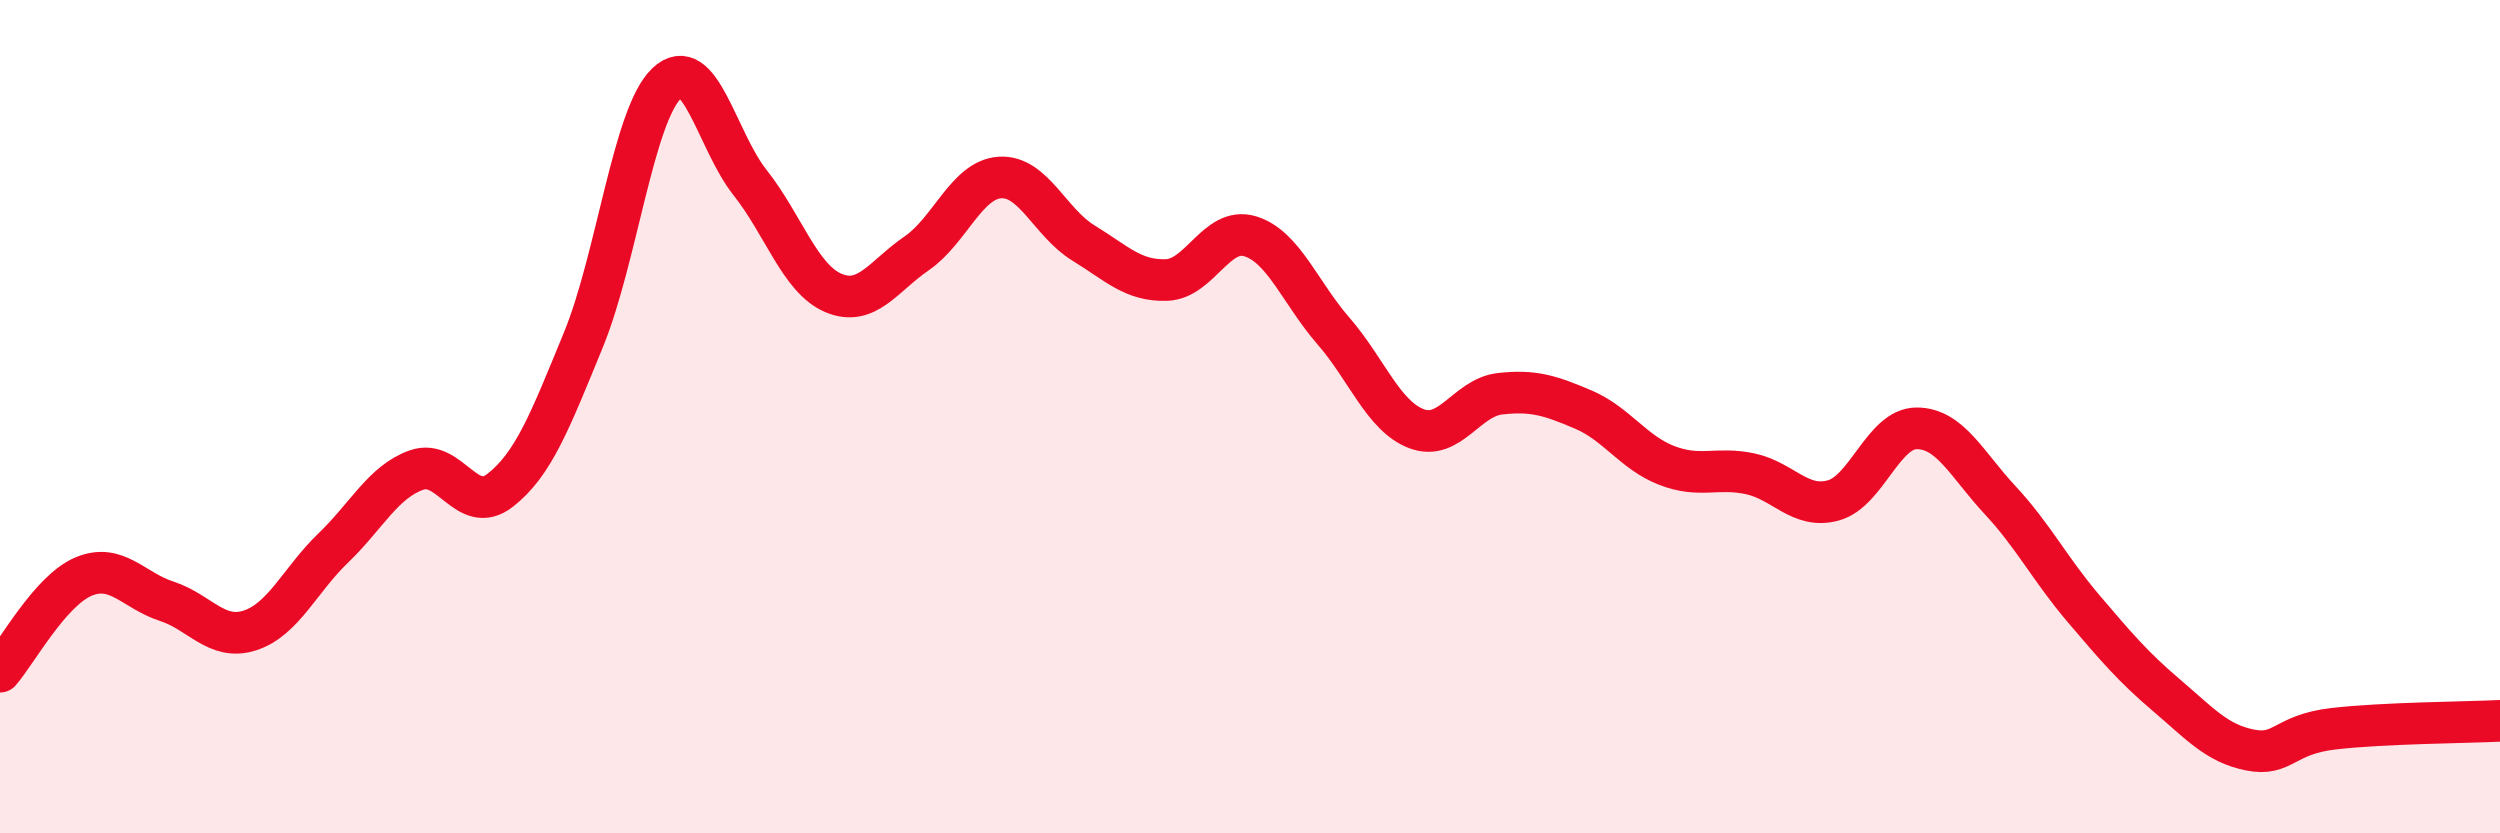
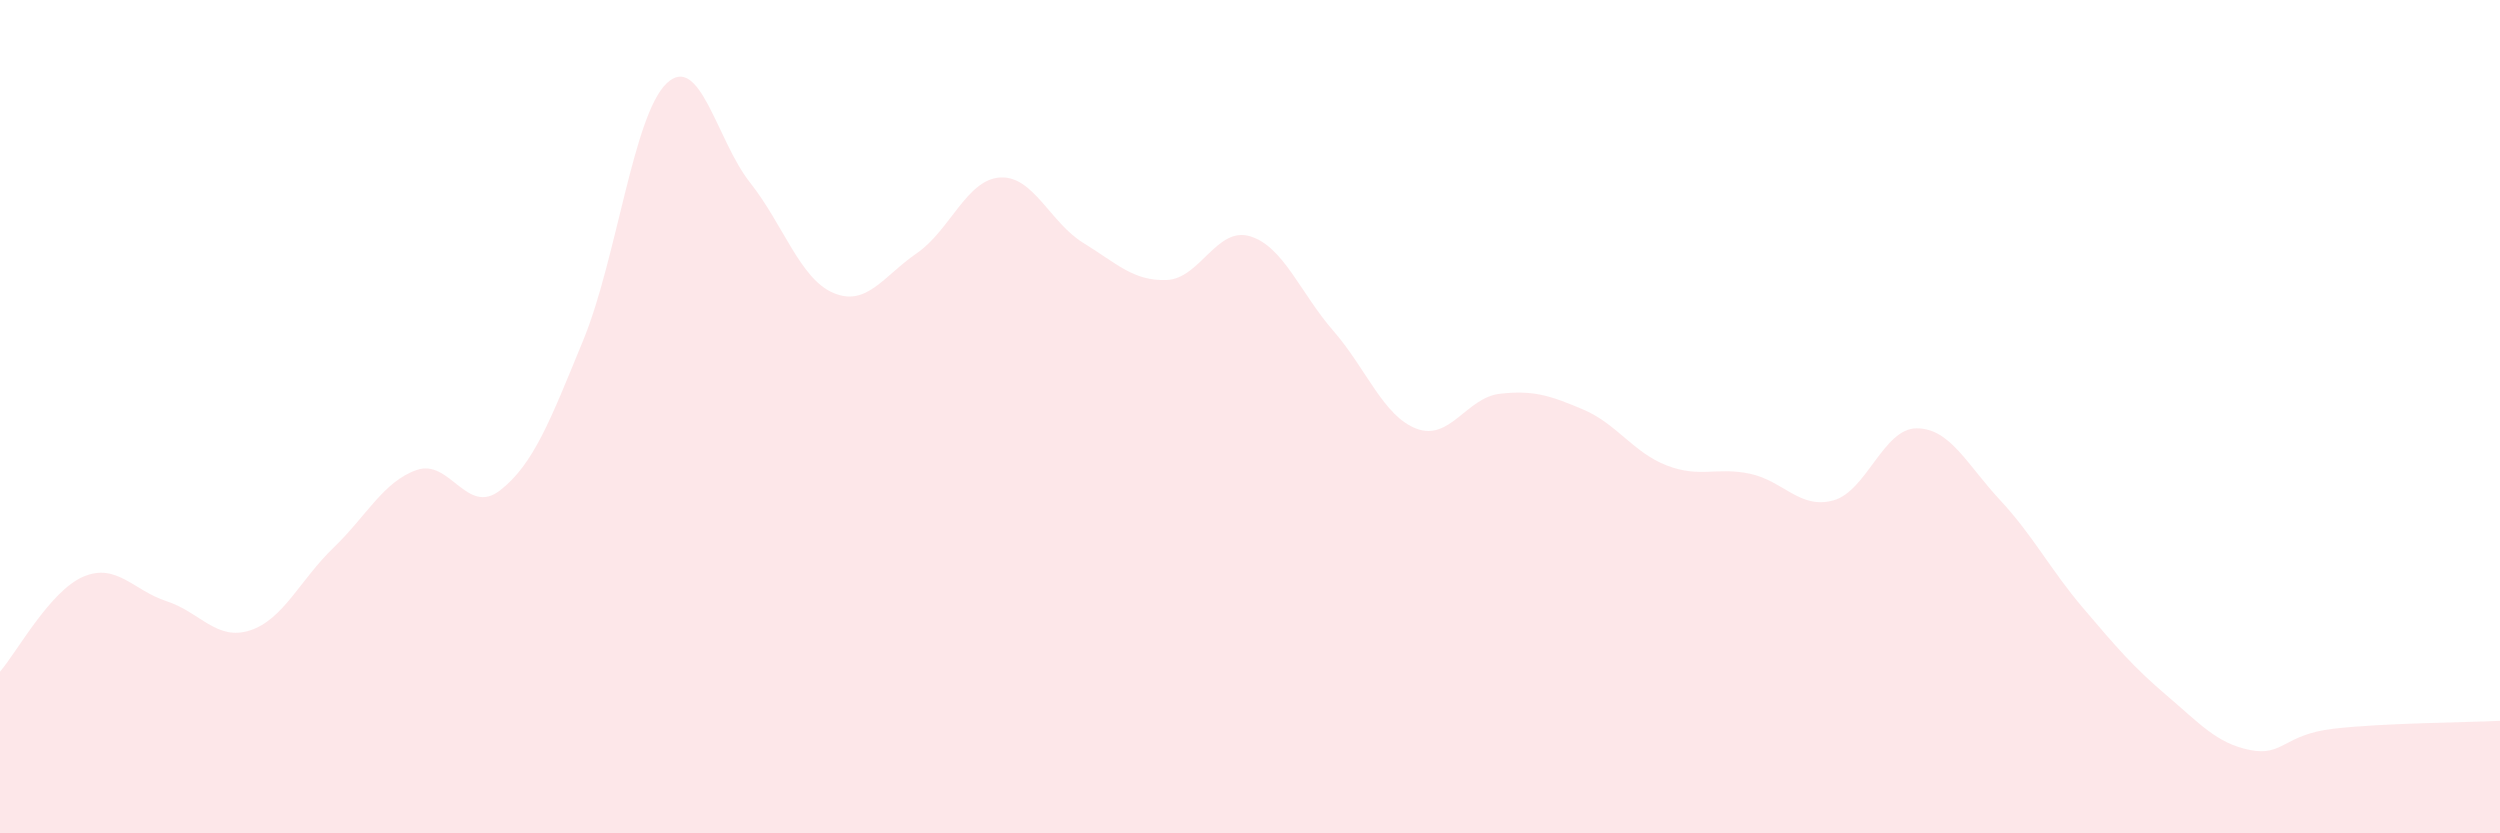
<svg xmlns="http://www.w3.org/2000/svg" width="60" height="20" viewBox="0 0 60 20">
  <path d="M 0,16.12 C 0.4,15.66 1.2,14.18 2,13.84 C 2.8,13.5 3.2,14.17 4,14.43 C 4.8,14.69 5.2,15.39 6,15.13 C 6.8,14.87 7.2,13.92 8,13.15 C 8.8,12.38 9.2,11.56 10,11.28 C 10.8,11 11.2,12.39 12,11.77 C 12.8,11.15 13.2,10.11 14,8.16 C 14.8,6.21 15.2,2.76 16,2 C 16.8,1.24 17.2,3.37 18,4.38 C 18.8,5.39 19.2,6.69 20,7.03 C 20.8,7.37 21.2,6.63 22,6.08 C 22.8,5.53 23.2,4.31 24,4.26 C 24.8,4.21 25.2,5.34 26,5.83 C 26.8,6.32 27.2,6.75 28,6.72 C 28.8,6.69 29.2,5.43 30,5.67 C 30.8,5.91 31.2,7.02 32,7.94 C 32.8,8.86 33.2,9.99 34,10.29 C 34.8,10.59 35.2,9.54 36,9.45 C 36.8,9.36 37.2,9.49 38,9.83 C 38.8,10.17 39.2,10.86 40,11.17 C 40.8,11.48 41.2,11.2 42,11.37 C 42.8,11.54 43.2,12.23 44,12.01 C 44.8,11.79 45.2,10.28 46,10.28 C 46.8,10.28 47.2,11.14 48,12 C 48.8,12.86 49.2,13.66 50,14.6 C 50.8,15.54 51.2,16.01 52,16.69 C 52.8,17.37 53.2,17.84 54,18 C 54.8,18.16 54.8,17.63 56,17.49 C 57.2,17.35 59.2,17.34 60,17.3L60 20L0 20Z" fill="#EB0A25" opacity="0.1" stroke-linecap="round" stroke-linejoin="round" />
-   <path d="M 0,16.12 C 0.4,15.66 1.2,14.18 2,13.84 C 2.8,13.5 3.2,14.17 4,14.43 C 4.8,14.69 5.2,15.39 6,15.13 C 6.8,14.87 7.2,13.92 8,13.15 C 8.8,12.38 9.2,11.56 10,11.28 C 10.8,11 11.2,12.39 12,11.77 C 12.8,11.15 13.2,10.11 14,8.16 C 14.8,6.21 15.2,2.76 16,2 C 16.8,1.24 17.2,3.37 18,4.38 C 18.8,5.39 19.2,6.69 20,7.03 C 20.8,7.37 21.2,6.63 22,6.08 C 22.8,5.53 23.2,4.31 24,4.26 C 24.8,4.21 25.2,5.34 26,5.83 C 26.8,6.32 27.2,6.75 28,6.72 C 28.8,6.69 29.2,5.43 30,5.67 C 30.8,5.91 31.2,7.02 32,7.94 C 32.8,8.86 33.2,9.99 34,10.29 C 34.8,10.59 35.2,9.54 36,9.45 C 36.8,9.36 37.2,9.49 38,9.83 C 38.8,10.17 39.2,10.86 40,11.17 C 40.8,11.48 41.2,11.2 42,11.37 C 42.8,11.54 43.2,12.23 44,12.01 C 44.8,11.79 45.2,10.28 46,10.28 C 46.8,10.28 47.2,11.14 48,12 C 48.8,12.86 49.2,13.66 50,14.6 C 50.8,15.54 51.2,16.01 52,16.69 C 52.8,17.37 53.2,17.84 54,18 C 54.8,18.16 54.8,17.63 56,17.49 C 57.2,17.35 59.2,17.34 60,17.3" stroke="#EB0A25" stroke-width="1" fill="none" stroke-linecap="round" stroke-linejoin="round" />
</svg>